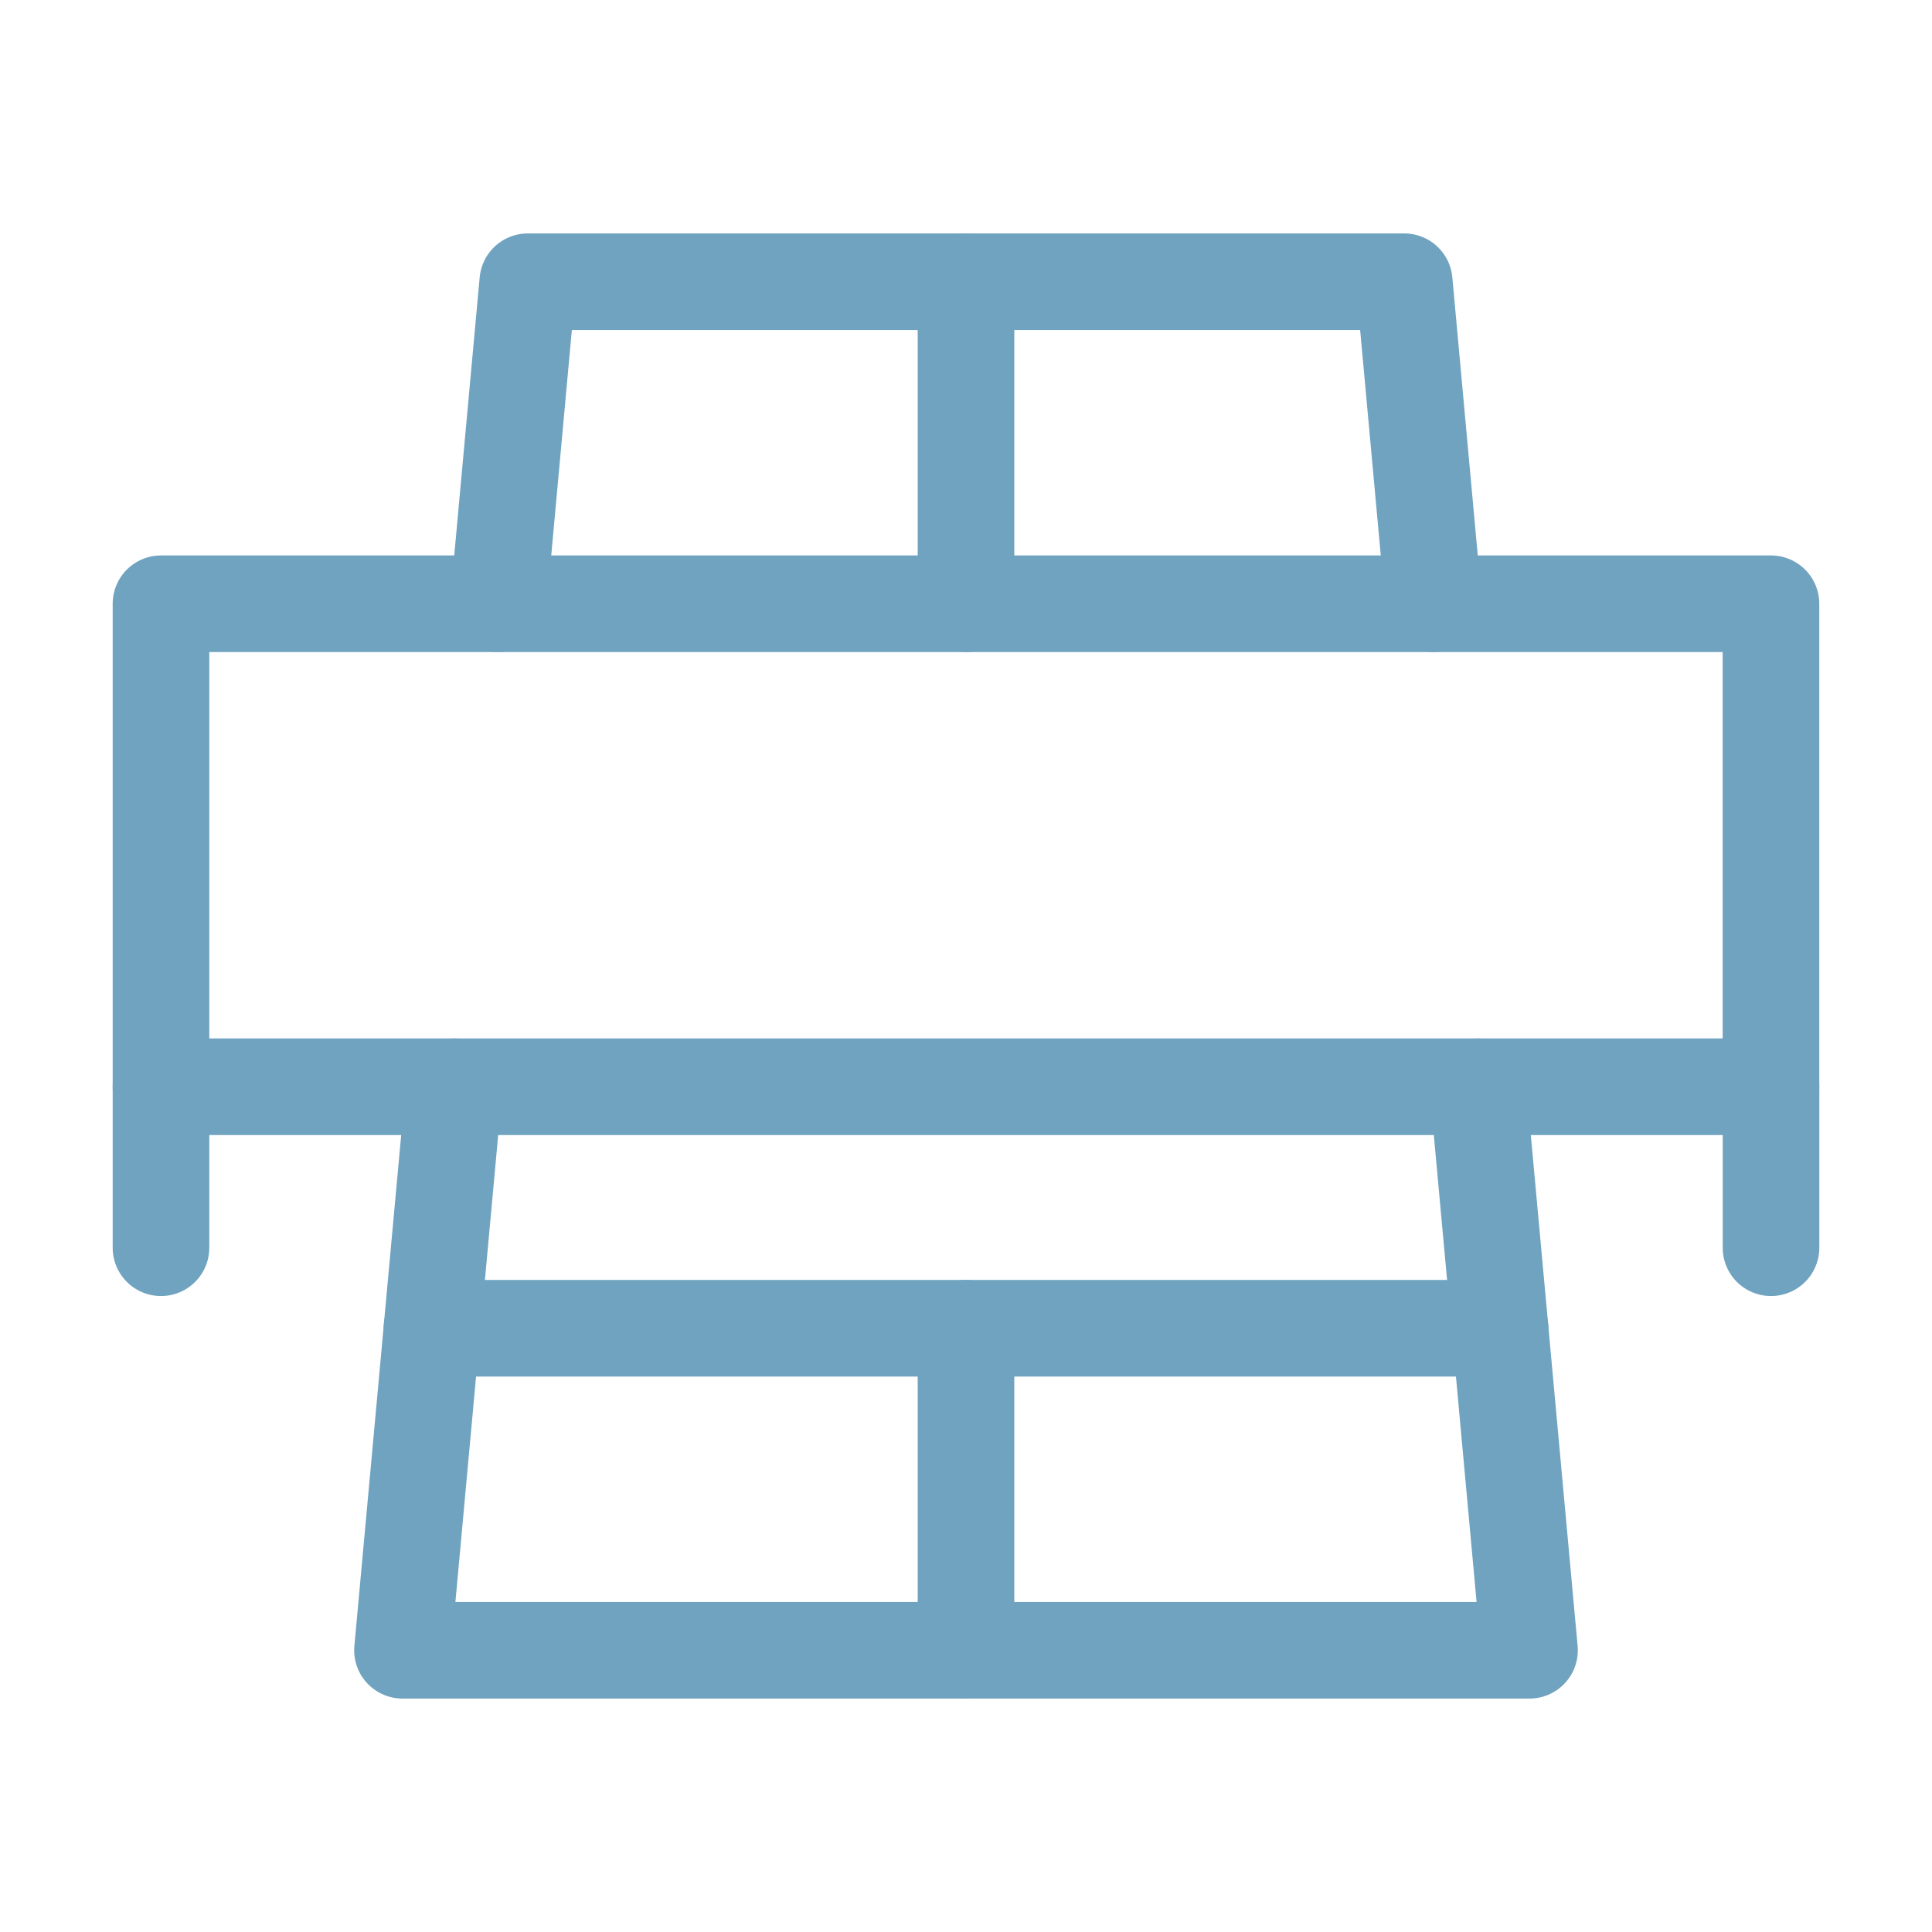
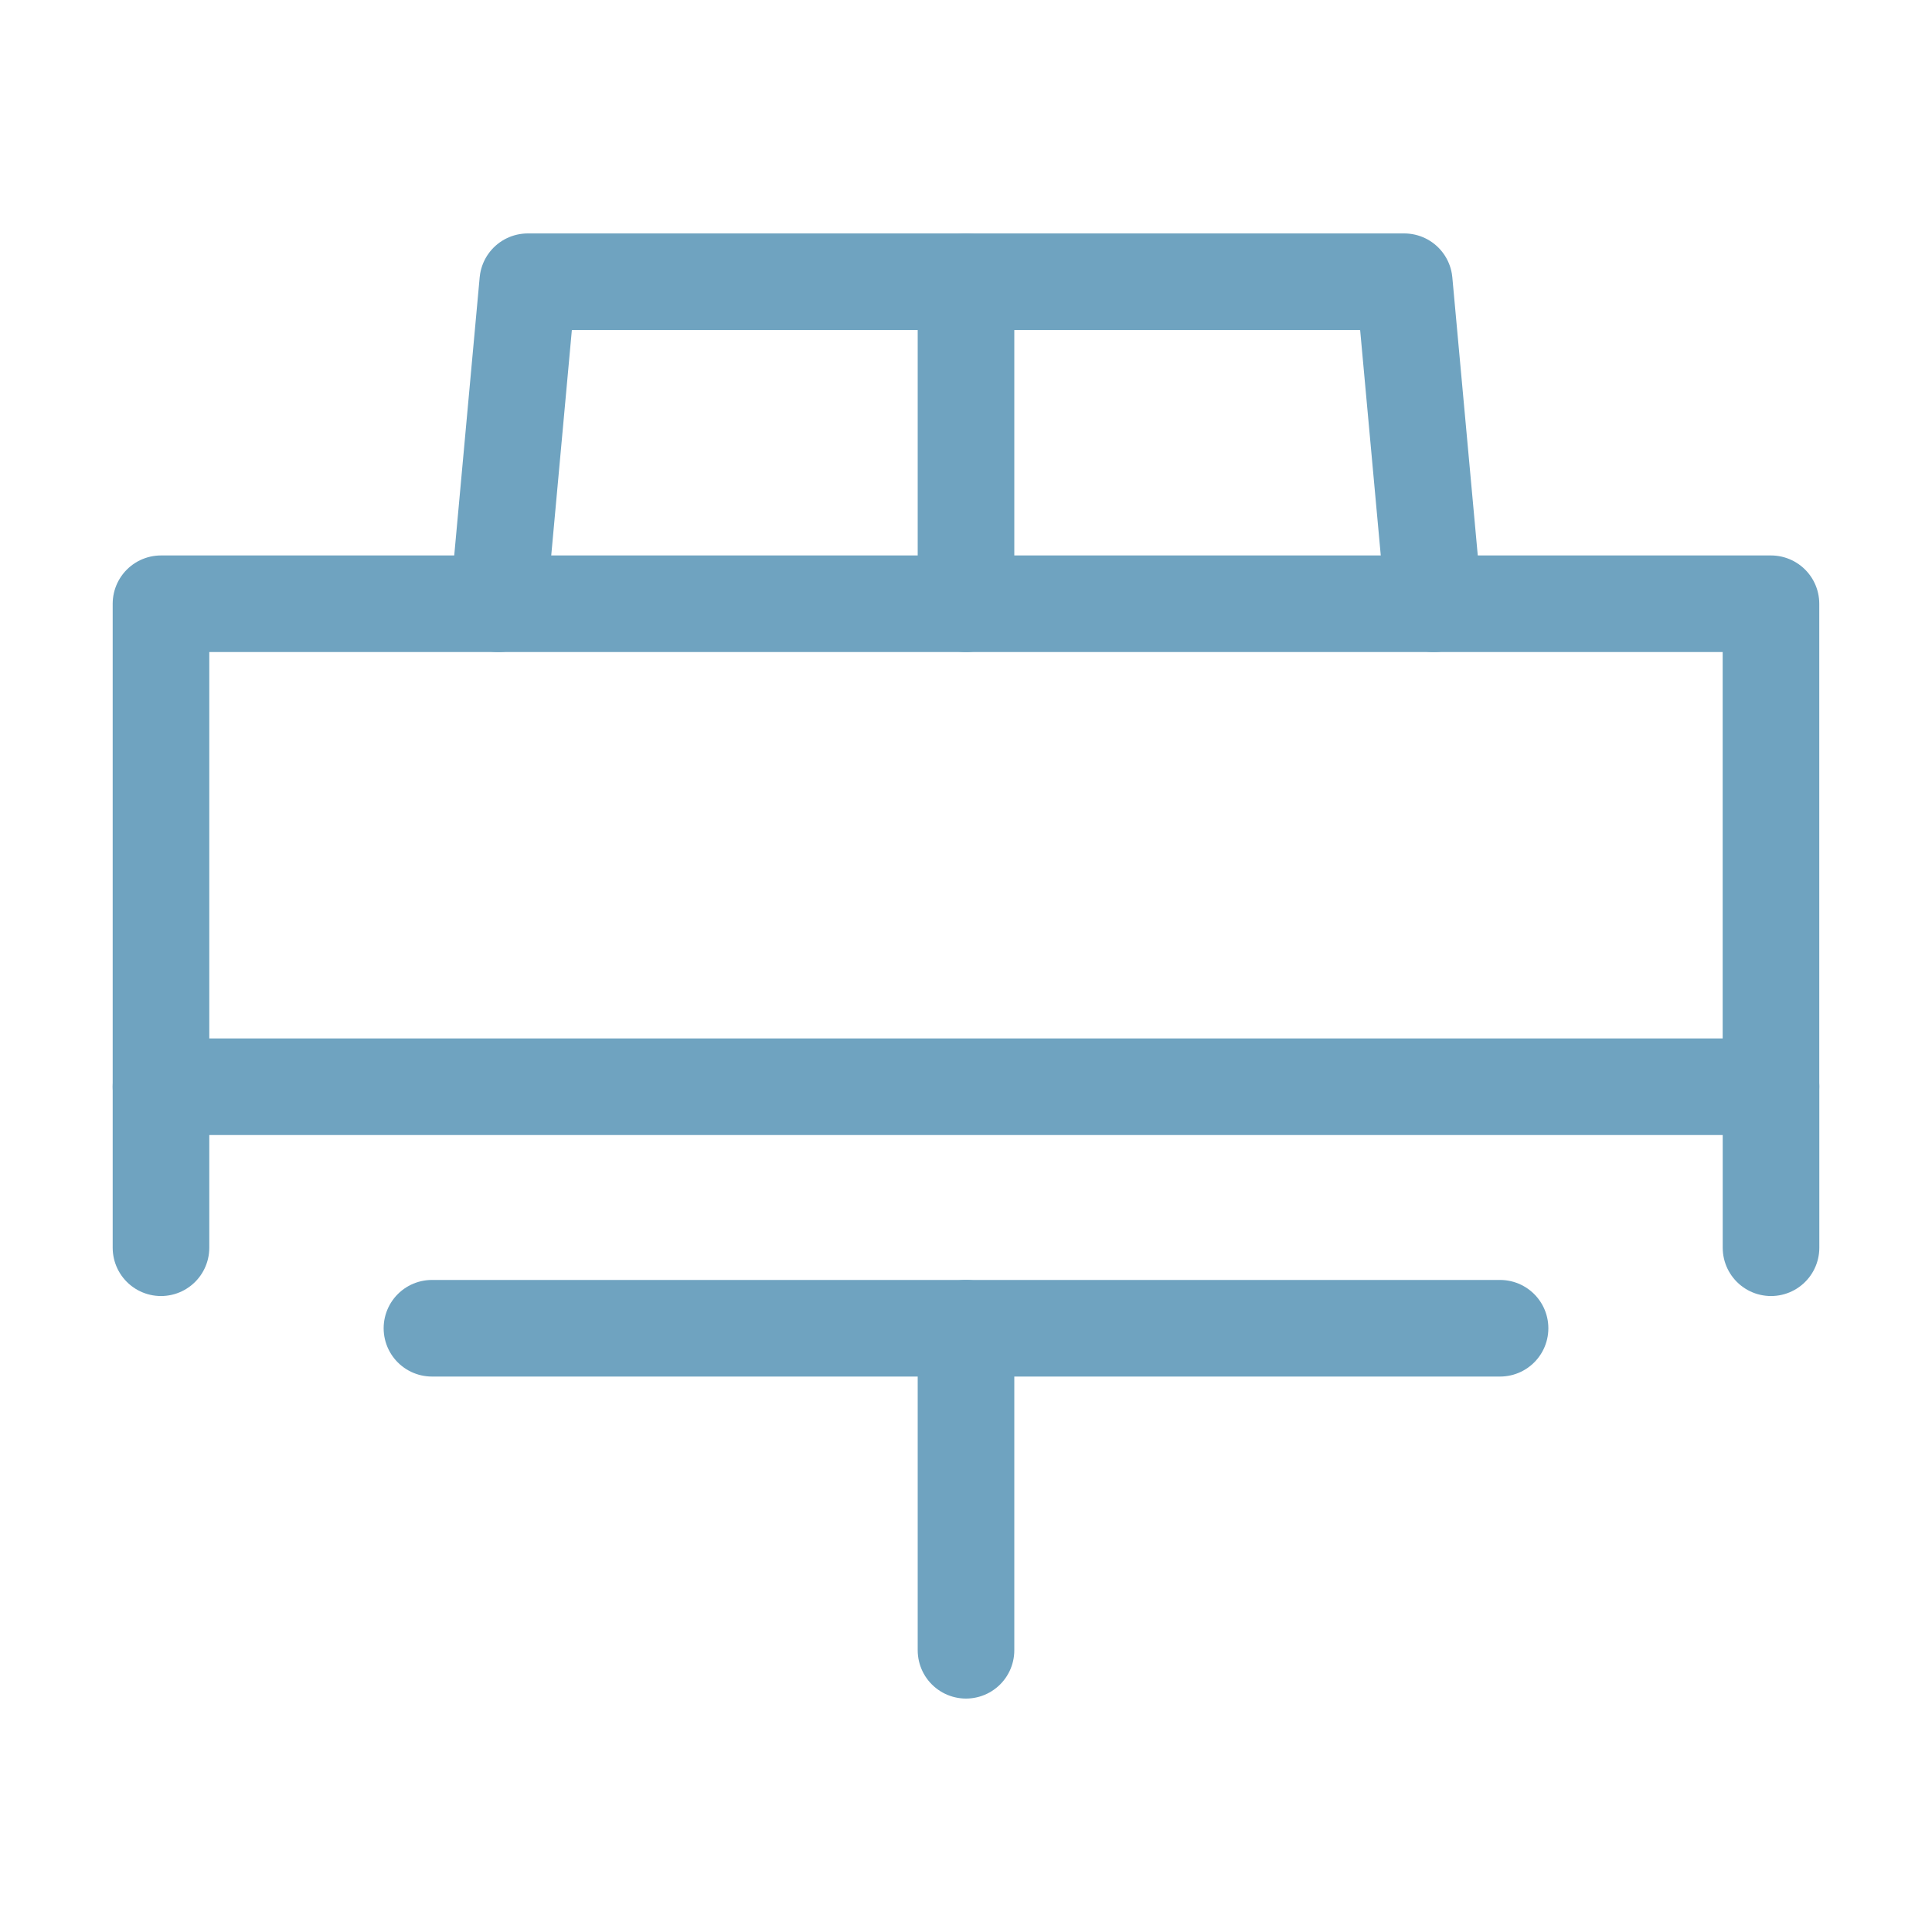
<svg xmlns="http://www.w3.org/2000/svg" width="40" height="40" viewBox="0 0 40 40" fill="none">
  <rect x="3.333" y="12.5" width="33.333" height="10" stroke="#6FA3C0" stroke-width="2" stroke-linecap="round" stroke-linejoin="round" />
  <path d="M36.667 22.5V25.833" stroke="#6FA3C0" stroke-width="2" stroke-linecap="round" stroke-linejoin="round" />
  <path d="M3.333 22.5V25.833" stroke="#6FA3C0" stroke-width="2" stroke-linecap="round" stroke-linejoin="round" />
  <path d="M8.943 27.5H31.057" stroke="#6FA3C0" stroke-width="2" stroke-linecap="round" stroke-linejoin="round" />
  <path d="M20 34.167V27.5" stroke="#6FA3C0" stroke-width="2" stroke-linecap="round" stroke-linejoin="round" />
  <path d="M20 12.5V5.833" stroke="#6FA3C0" stroke-width="2" stroke-linecap="round" stroke-linejoin="round" />
-   <path d="M9.402 22.5L8.333 34.167H31.667L30.598 22.5" stroke="#6FA3C0" stroke-width="2" stroke-linecap="round" stroke-linejoin="round" />
  <path d="M10.317 12.5L10.927 5.833H29.073L29.683 12.5" stroke="#6FA3C0" stroke-width="2" stroke-linecap="round" stroke-linejoin="round" />
</svg>